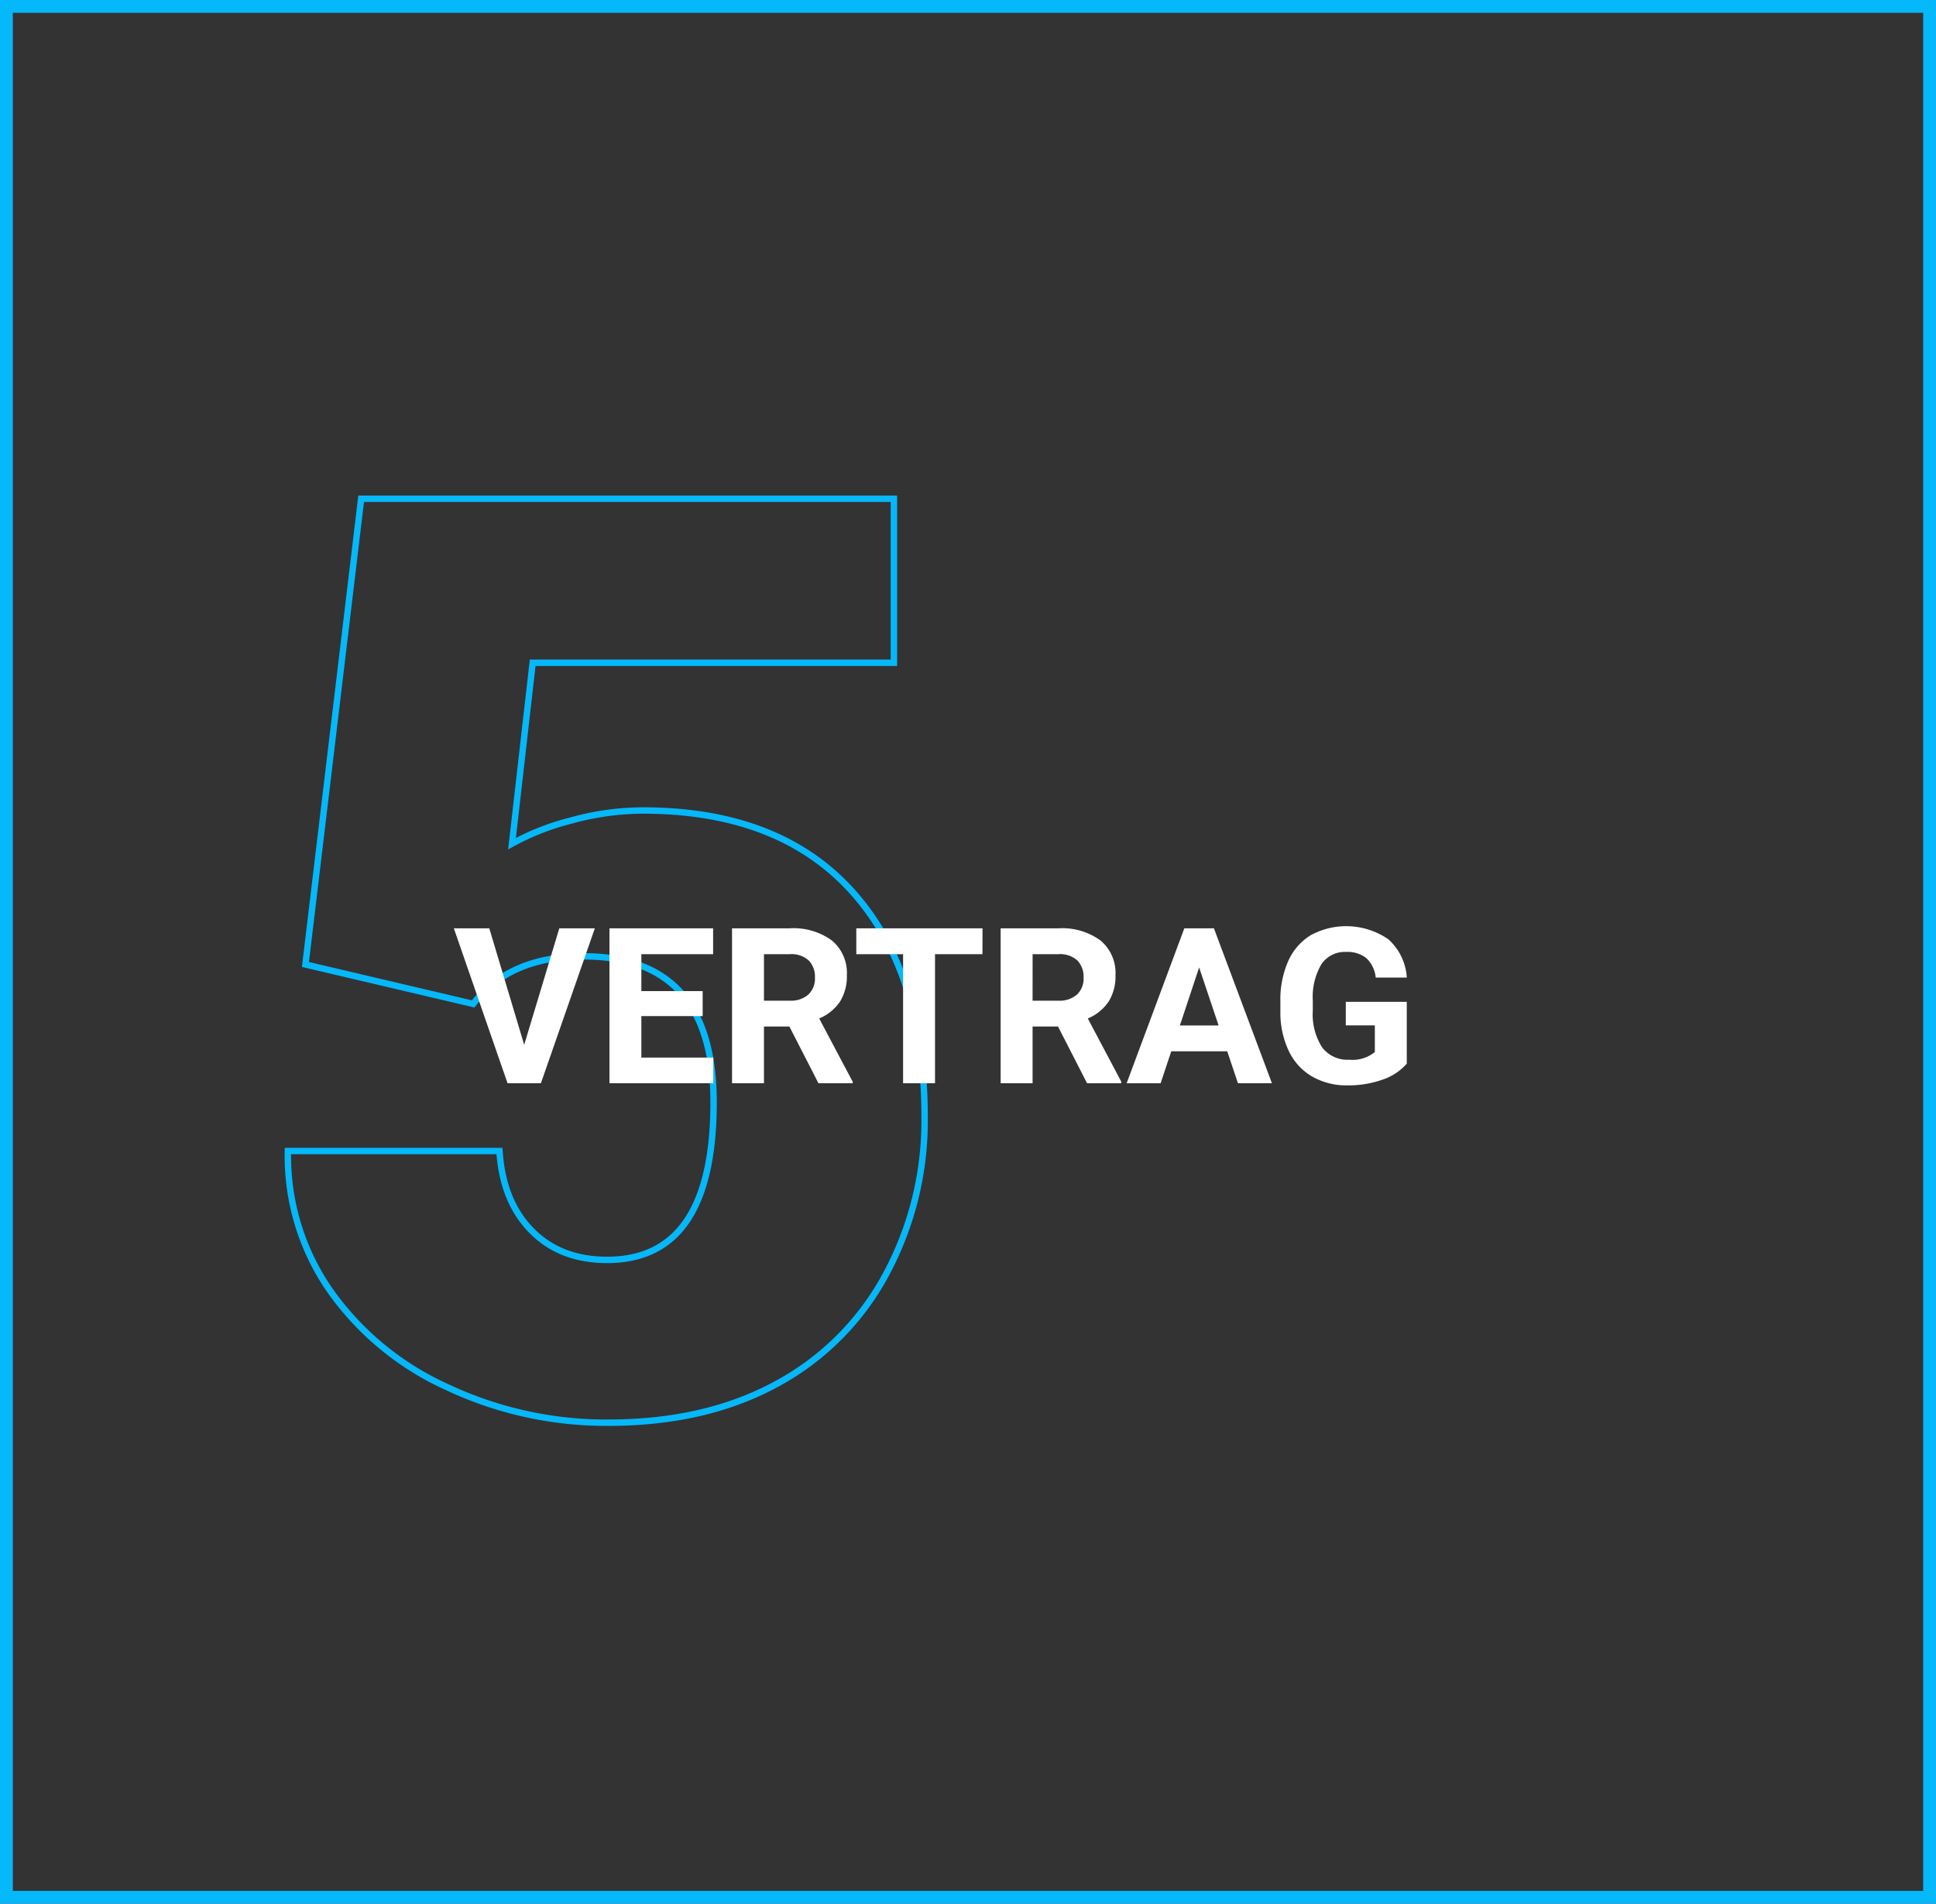
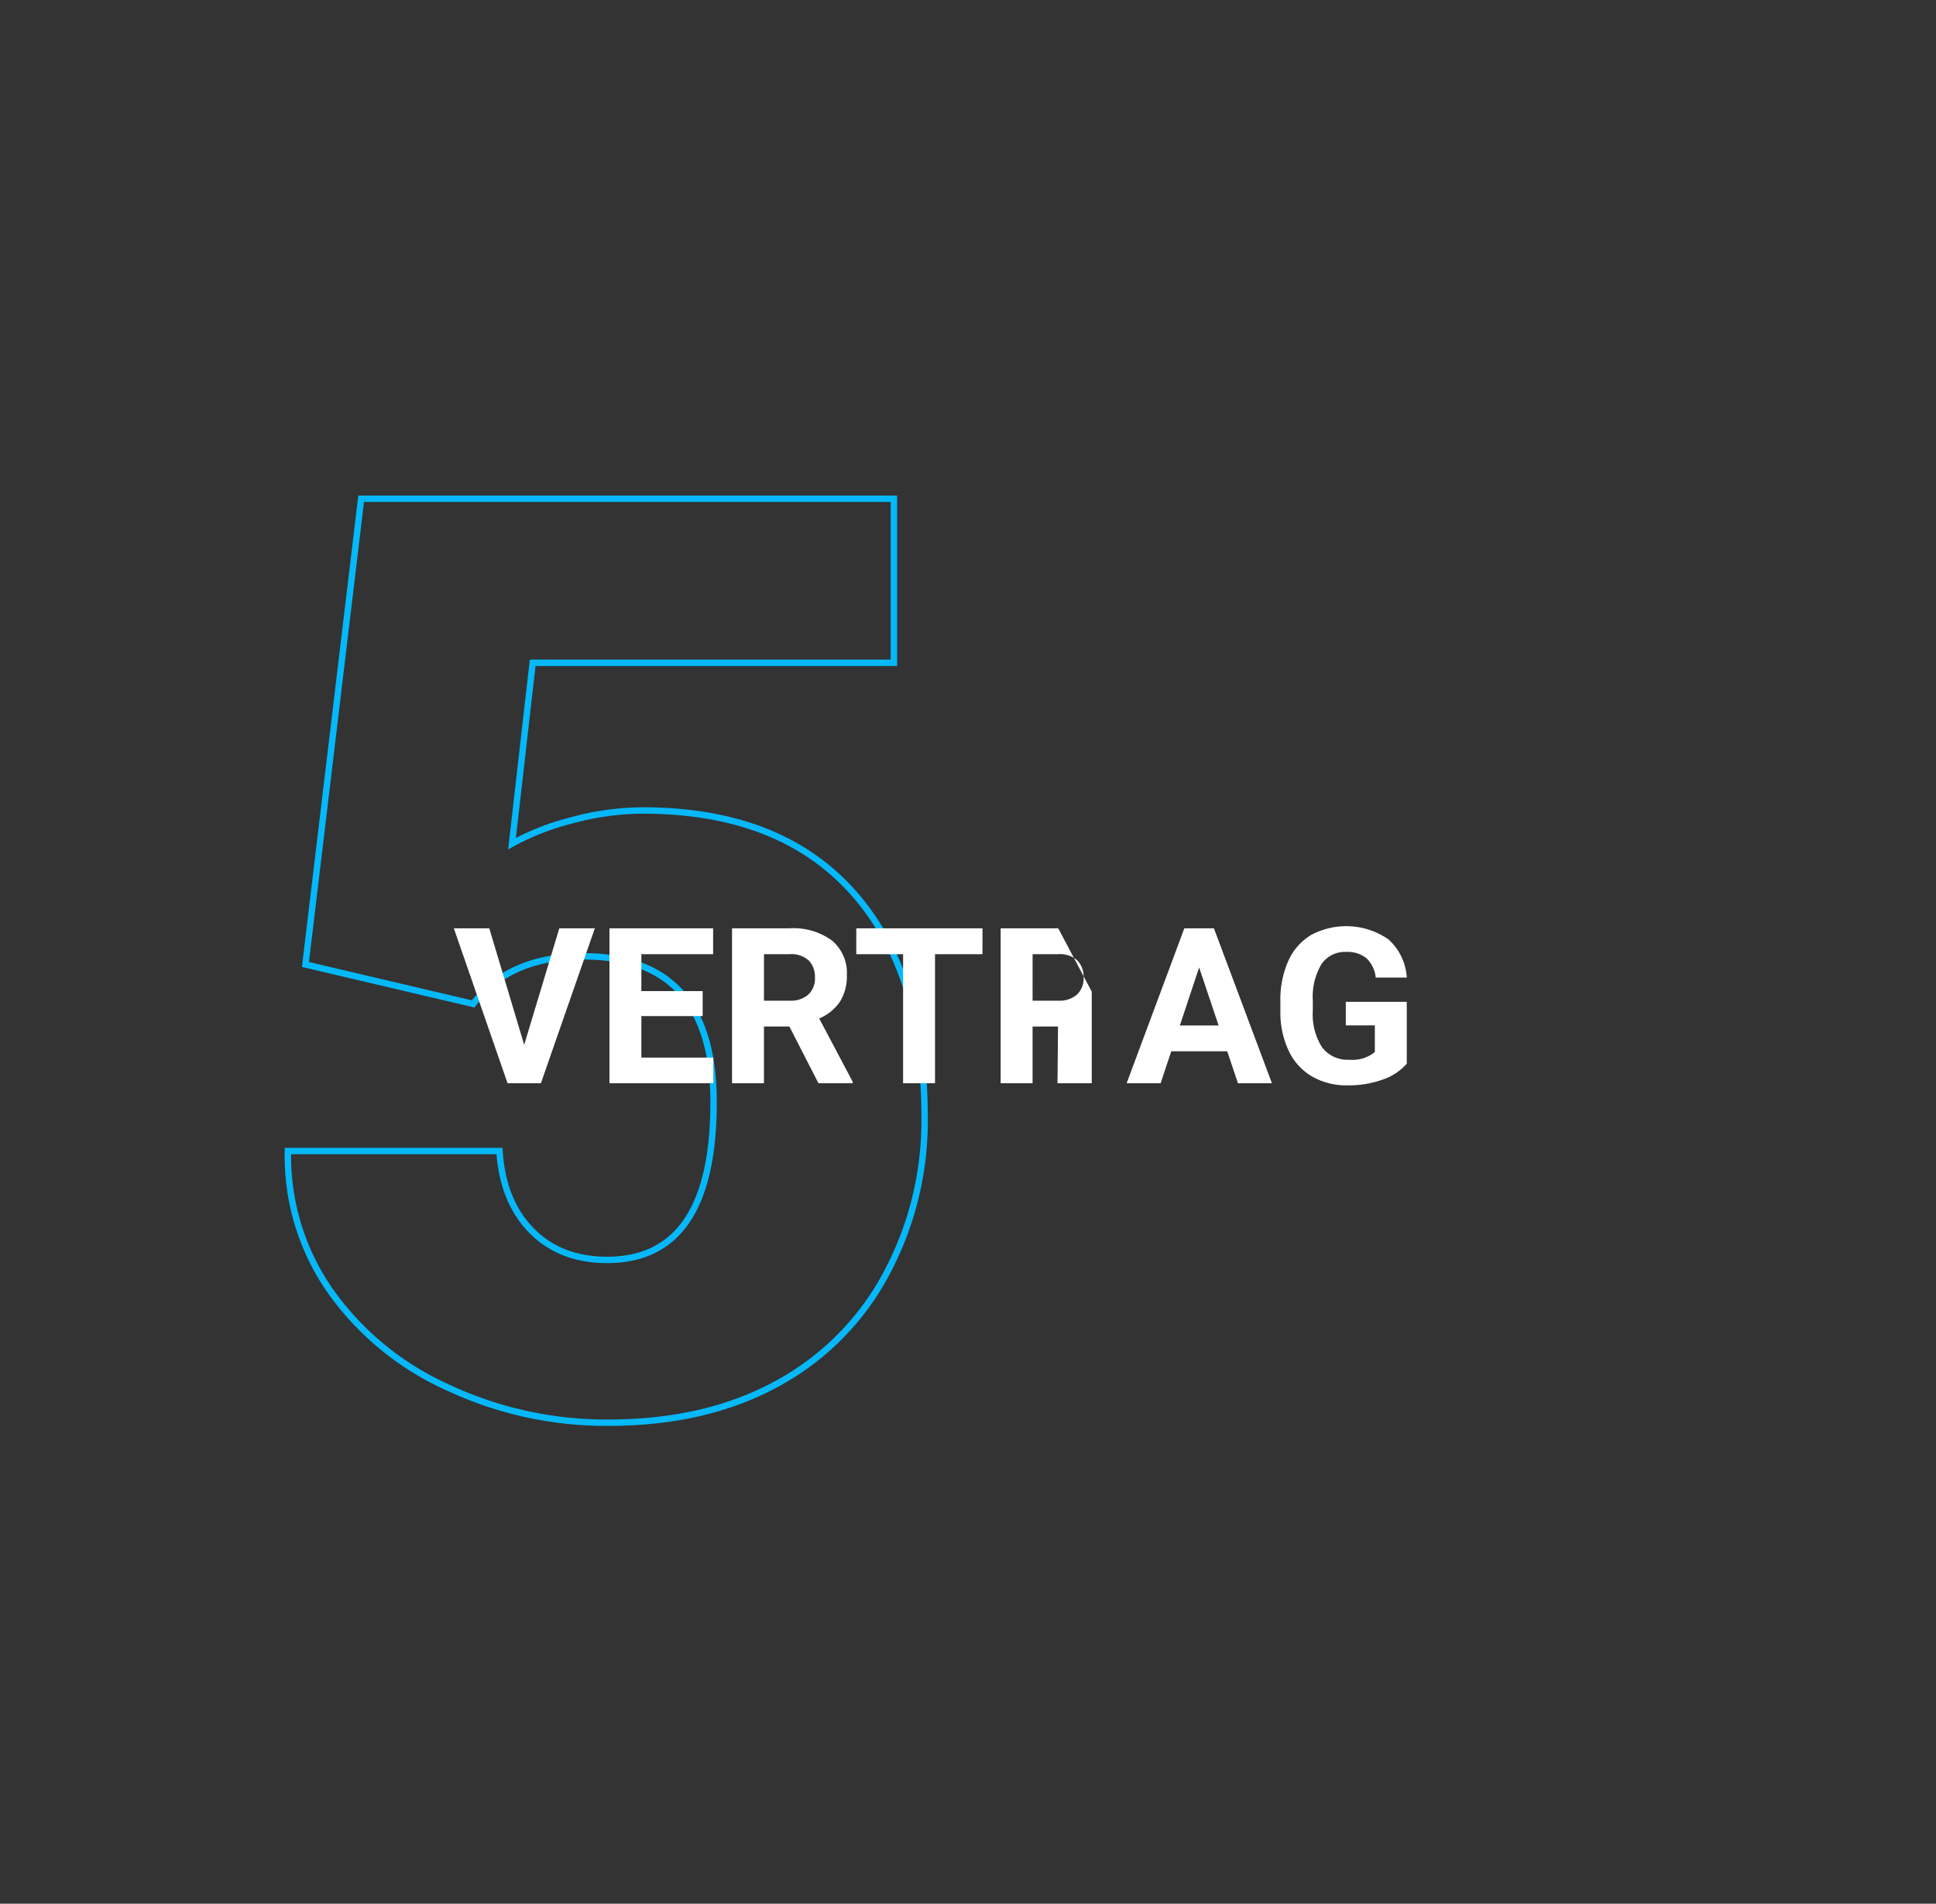
<svg xmlns="http://www.w3.org/2000/svg" width="302" height="297" viewBox="0 0 302 297">
  <rect x="0" y="0" width="302" height="297" fill="#333333" stroke="none" />
  <g id="Gruppe_384" data-name="Gruppe 384" transform="translate(-532 -6792.855)">
    <g id="Gruppe_347" data-name="Gruppe 347" transform="translate(0 -104)">
      <g id="Rechteck_238" data-name="Rechteck 238" transform="translate(532 6896.855)" fill="none" stroke="#05b8fa" stroke-width="2">
-         <rect width="302" height="297" stroke="none" />
-         <rect x="1" y="1" width="300" height="295" fill="none" />
-       </g>
+         </g>
      <path id="Pfad_240" data-name="Pfad 240" d="M10.645,116.469l8.691-72.656h83.105V69.4H46.094L42.871,97.621A38.921,38.921,0,0,1,52.1,94.008a42.278,42.278,0,0,1,11.182-1.562q21.191,0,32.568,12.549T107.227,140.2a50.458,50.458,0,0,1-6.1,24.756A41.95,41.95,0,0,1,83.984,182q-11.035,5.957-26.074,5.957a58.181,58.181,0,0,1-25.1-5.518A45.035,45.035,0,0,1,14.453,167.3,36.8,36.8,0,0,1,7.91,145.57H40.918q.488,7.812,4.98,12.4t11.816,4.59q16.6,0,16.6-24.609Q74.316,115.2,54,115.2q-11.523,0-17.187,7.422Z" transform="translate(569 6930.855)" fill="none" stroke="#05b8fa" stroke-width="1" />
-       <path id="Pfad_239" data-name="Pfad 239" d="M44.769,26.007,50.247,7.828h5.545L47.375,32h-5.2L33.795,7.828h5.528Zm27.841-4.482H63.047V28H74.27v4h-16.2V7.828h16.17v4.034H63.047v5.761h9.563Zm13.53,1.627H82.172V32h-4.98V7.828h8.981A10.153,10.153,0,0,1,92.78,9.737a6.589,6.589,0,0,1,2.324,5.4,7.437,7.437,0,0,1-1.071,4.125,7.3,7.3,0,0,1-3.246,2.631l5.229,9.878V32H90.672Zm-3.968-4.034h4.018a4.113,4.113,0,0,0,2.905-.955,3.412,3.412,0,0,0,1.029-2.631,3.652,3.652,0,0,0-.971-2.689,4.036,4.036,0,0,0-2.98-.979h-4Zm34.083-7.255h-7.4V32h-4.98V11.862h-7.3V7.828h19.689Zm11.787,11.289h-3.968V32h-4.98V7.828h8.981a10.153,10.153,0,0,1,6.607,1.909,6.589,6.589,0,0,1,2.324,5.4,7.437,7.437,0,0,1-1.071,4.125,7.3,7.3,0,0,1-3.246,2.631l5.229,9.878V32h-5.346Zm-3.968-4.034h4.018A4.113,4.113,0,0,0,131,18.163a3.412,3.412,0,0,0,1.029-2.631,3.652,3.652,0,0,0-.971-2.689,4.036,4.036,0,0,0-2.98-.979h-4Zm30.364,7.9h-8.732L144.046,32h-5.3l9-24.172h4.615L161.411,32h-5.3Zm-7.388-4.034h6.043l-3.038-9.048Zm35.395,5.96a8.645,8.645,0,0,1-3.8,2.5,15.921,15.921,0,0,1-5.445.888,10.787,10.787,0,0,1-5.5-1.37,9.135,9.135,0,0,1-3.652-3.976,13.994,13.994,0,0,1-1.32-6.126V19.217a14.862,14.862,0,0,1,1.22-6.267,9.026,9.026,0,0,1,3.52-4.051,11.588,11.588,0,0,1,12.111.647,8.762,8.762,0,0,1,2.872,5.968H177.6a4.82,4.82,0,0,0-1.469-3.038A4.692,4.692,0,0,0,173,11.514a4.416,4.416,0,0,0-3.868,1.909,10.039,10.039,0,0,0-1.345,5.678v1.544a9.557,9.557,0,0,0,1.444,5.744,4.946,4.946,0,0,0,4.233,1.942,5.524,5.524,0,0,0,4-1.2V22.969h-4.532V19.3h9.513Z" transform="translate(569 7033.855)" fill="#fff" />
+       <path id="Pfad_239" data-name="Pfad 239" d="M44.769,26.007,50.247,7.828h5.545L47.375,32h-5.2L33.795,7.828h5.528Zm27.841-4.482H63.047V28H74.27v4h-16.2V7.828h16.17v4.034H63.047v5.761h9.563Zm13.53,1.627H82.172V32h-4.98V7.828h8.981A10.153,10.153,0,0,1,92.78,9.737a6.589,6.589,0,0,1,2.324,5.4,7.437,7.437,0,0,1-1.071,4.125,7.3,7.3,0,0,1-3.246,2.631l5.229,9.878V32H90.672Zm-3.968-4.034h4.018a4.113,4.113,0,0,0,2.905-.955,3.412,3.412,0,0,0,1.029-2.631,3.652,3.652,0,0,0-.971-2.689,4.036,4.036,0,0,0-2.98-.979h-4Zm34.083-7.255h-7.4V32h-4.98V11.862h-7.3V7.828h19.689Zm11.787,11.289h-3.968V32h-4.98V7.828h8.981l5.229,9.878V32h-5.346Zm-3.968-4.034h4.018A4.113,4.113,0,0,0,131,18.163a3.412,3.412,0,0,0,1.029-2.631,3.652,3.652,0,0,0-.971-2.689,4.036,4.036,0,0,0-2.98-.979h-4Zm30.364,7.9h-8.732L144.046,32h-5.3l9-24.172h4.615L161.411,32h-5.3Zm-7.388-4.034h6.043l-3.038-9.048Zm35.395,5.96a8.645,8.645,0,0,1-3.8,2.5,15.921,15.921,0,0,1-5.445.888,10.787,10.787,0,0,1-5.5-1.37,9.135,9.135,0,0,1-3.652-3.976,13.994,13.994,0,0,1-1.32-6.126V19.217a14.862,14.862,0,0,1,1.22-6.267,9.026,9.026,0,0,1,3.52-4.051,11.588,11.588,0,0,1,12.111.647,8.762,8.762,0,0,1,2.872,5.968H177.6a4.82,4.82,0,0,0-1.469-3.038A4.692,4.692,0,0,0,173,11.514a4.416,4.416,0,0,0-3.868,1.909,10.039,10.039,0,0,0-1.345,5.678v1.544a9.557,9.557,0,0,0,1.444,5.744,4.946,4.946,0,0,0,4.233,1.942,5.524,5.524,0,0,0,4-1.2V22.969h-4.532V19.3h9.513Z" transform="translate(569 7033.855)" fill="#fff" />
    </g>
  </g>
</svg>